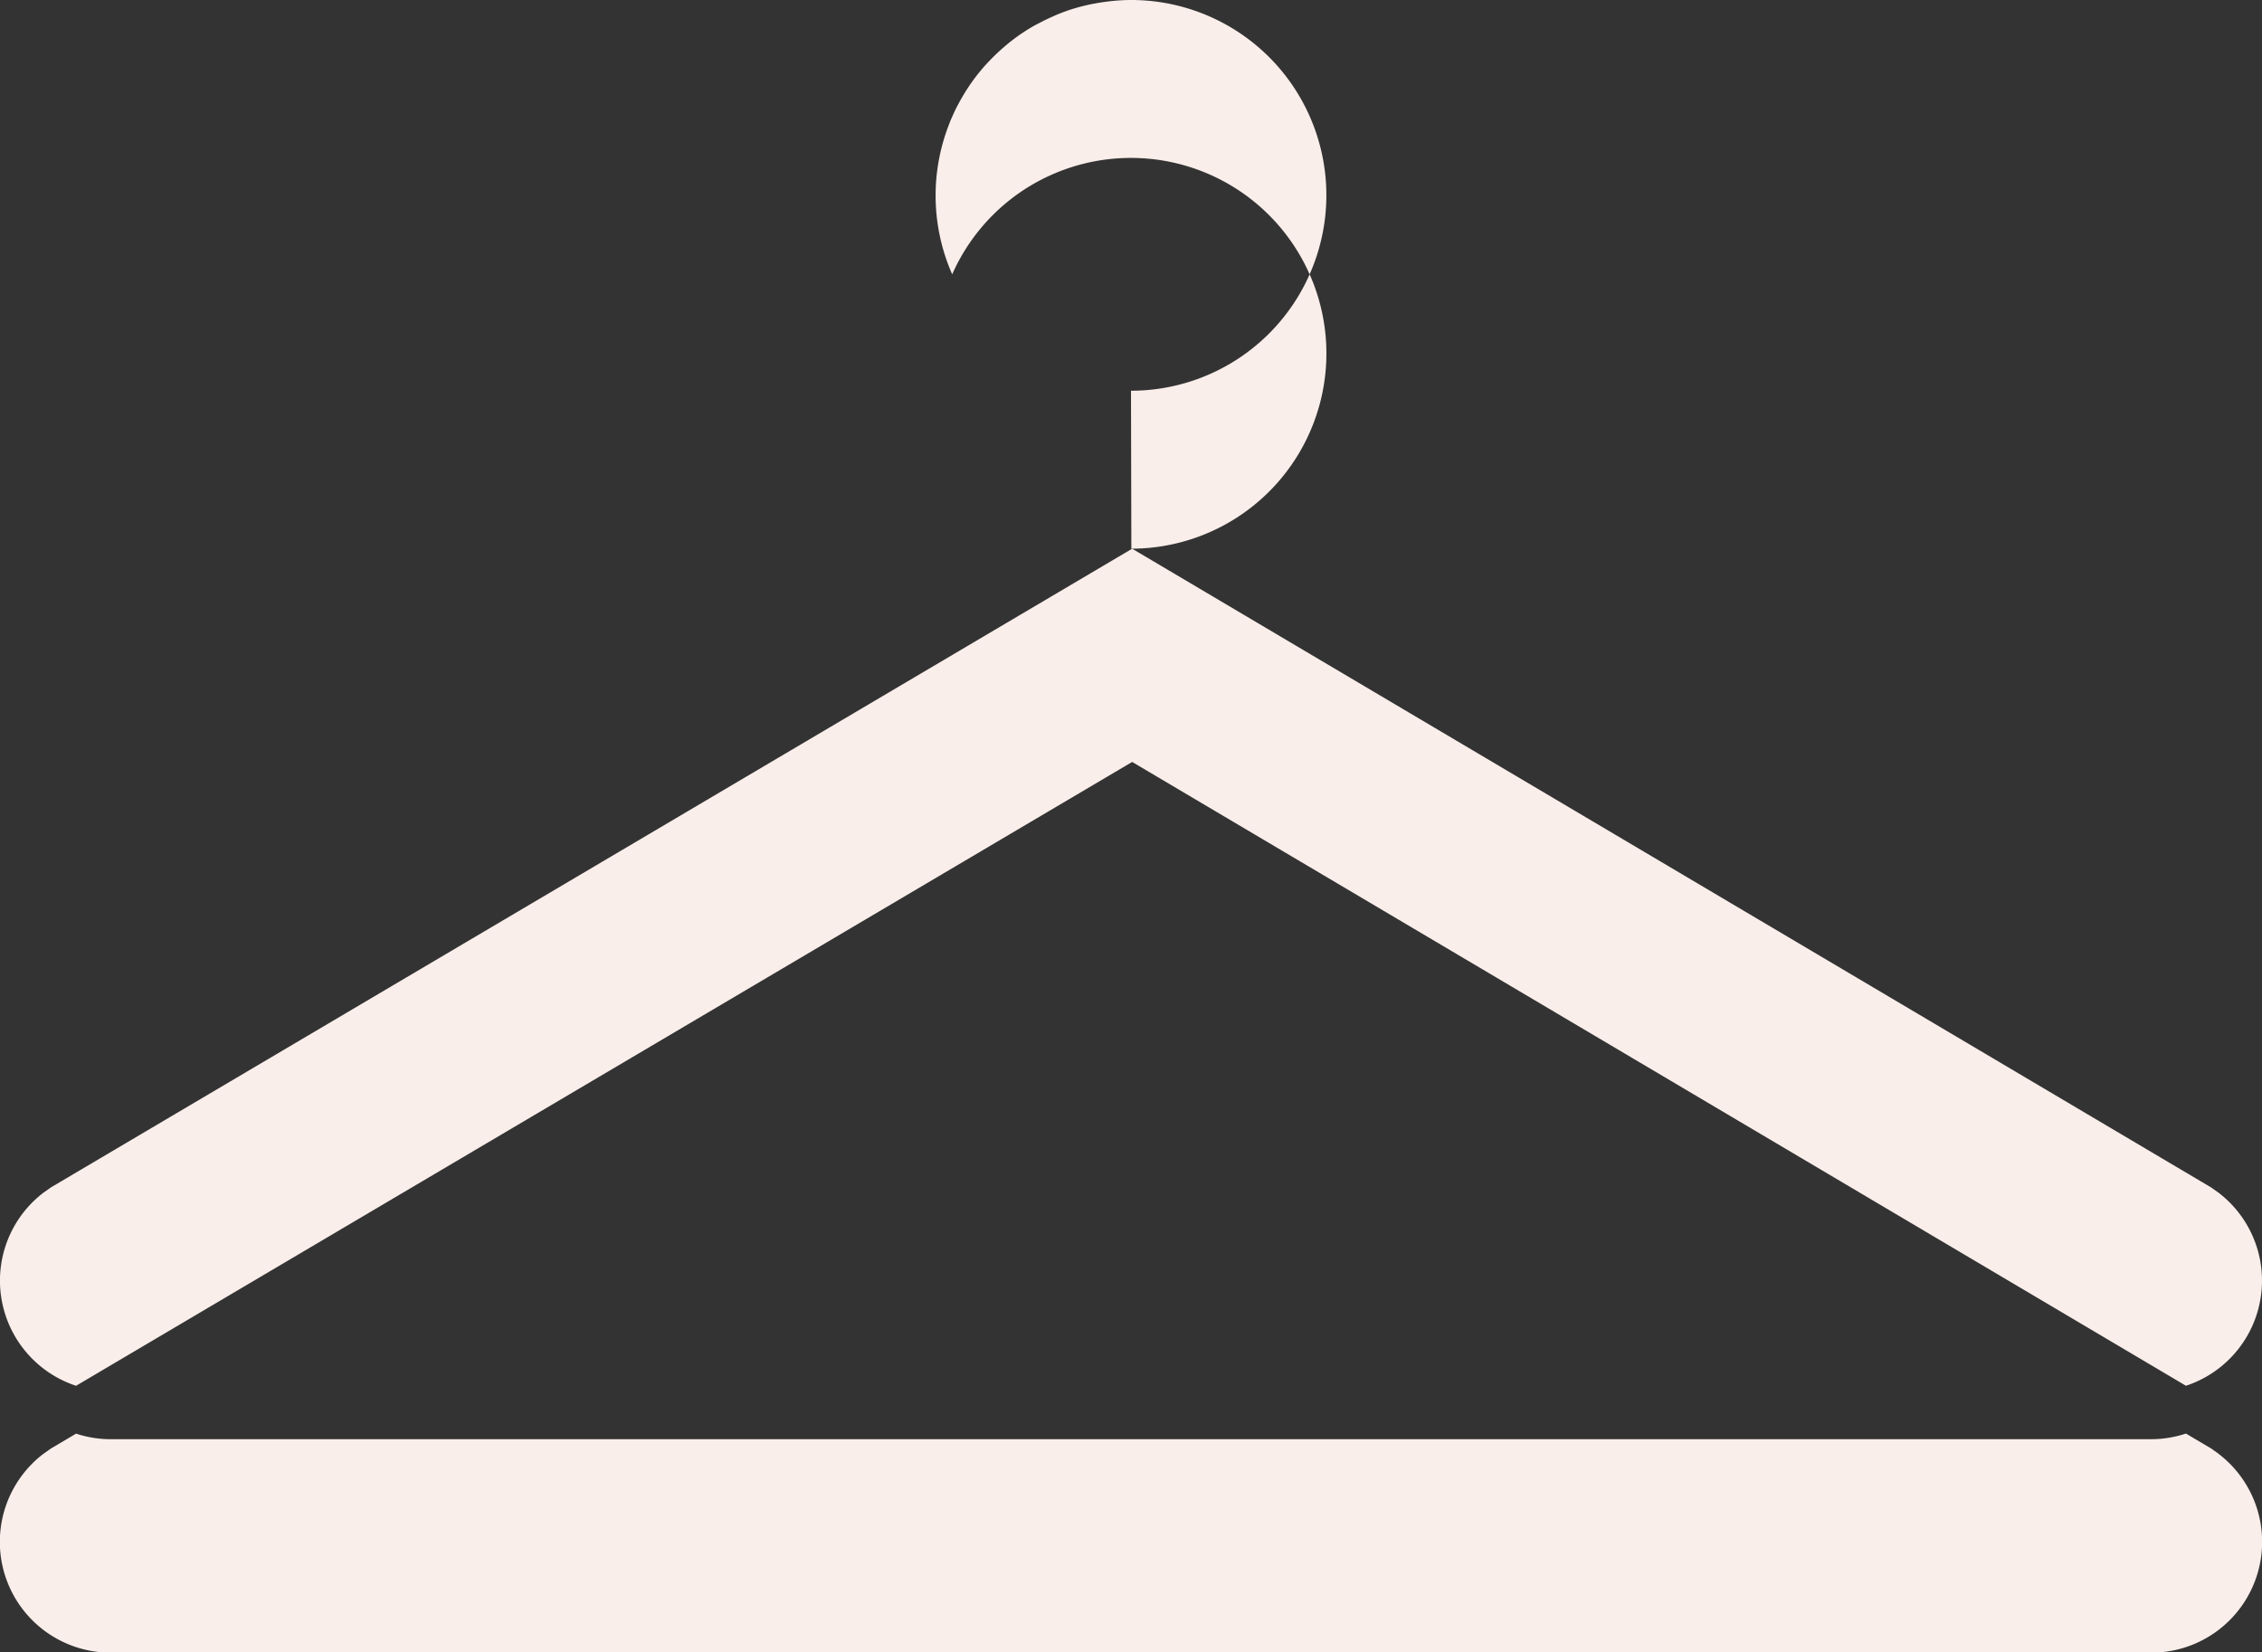
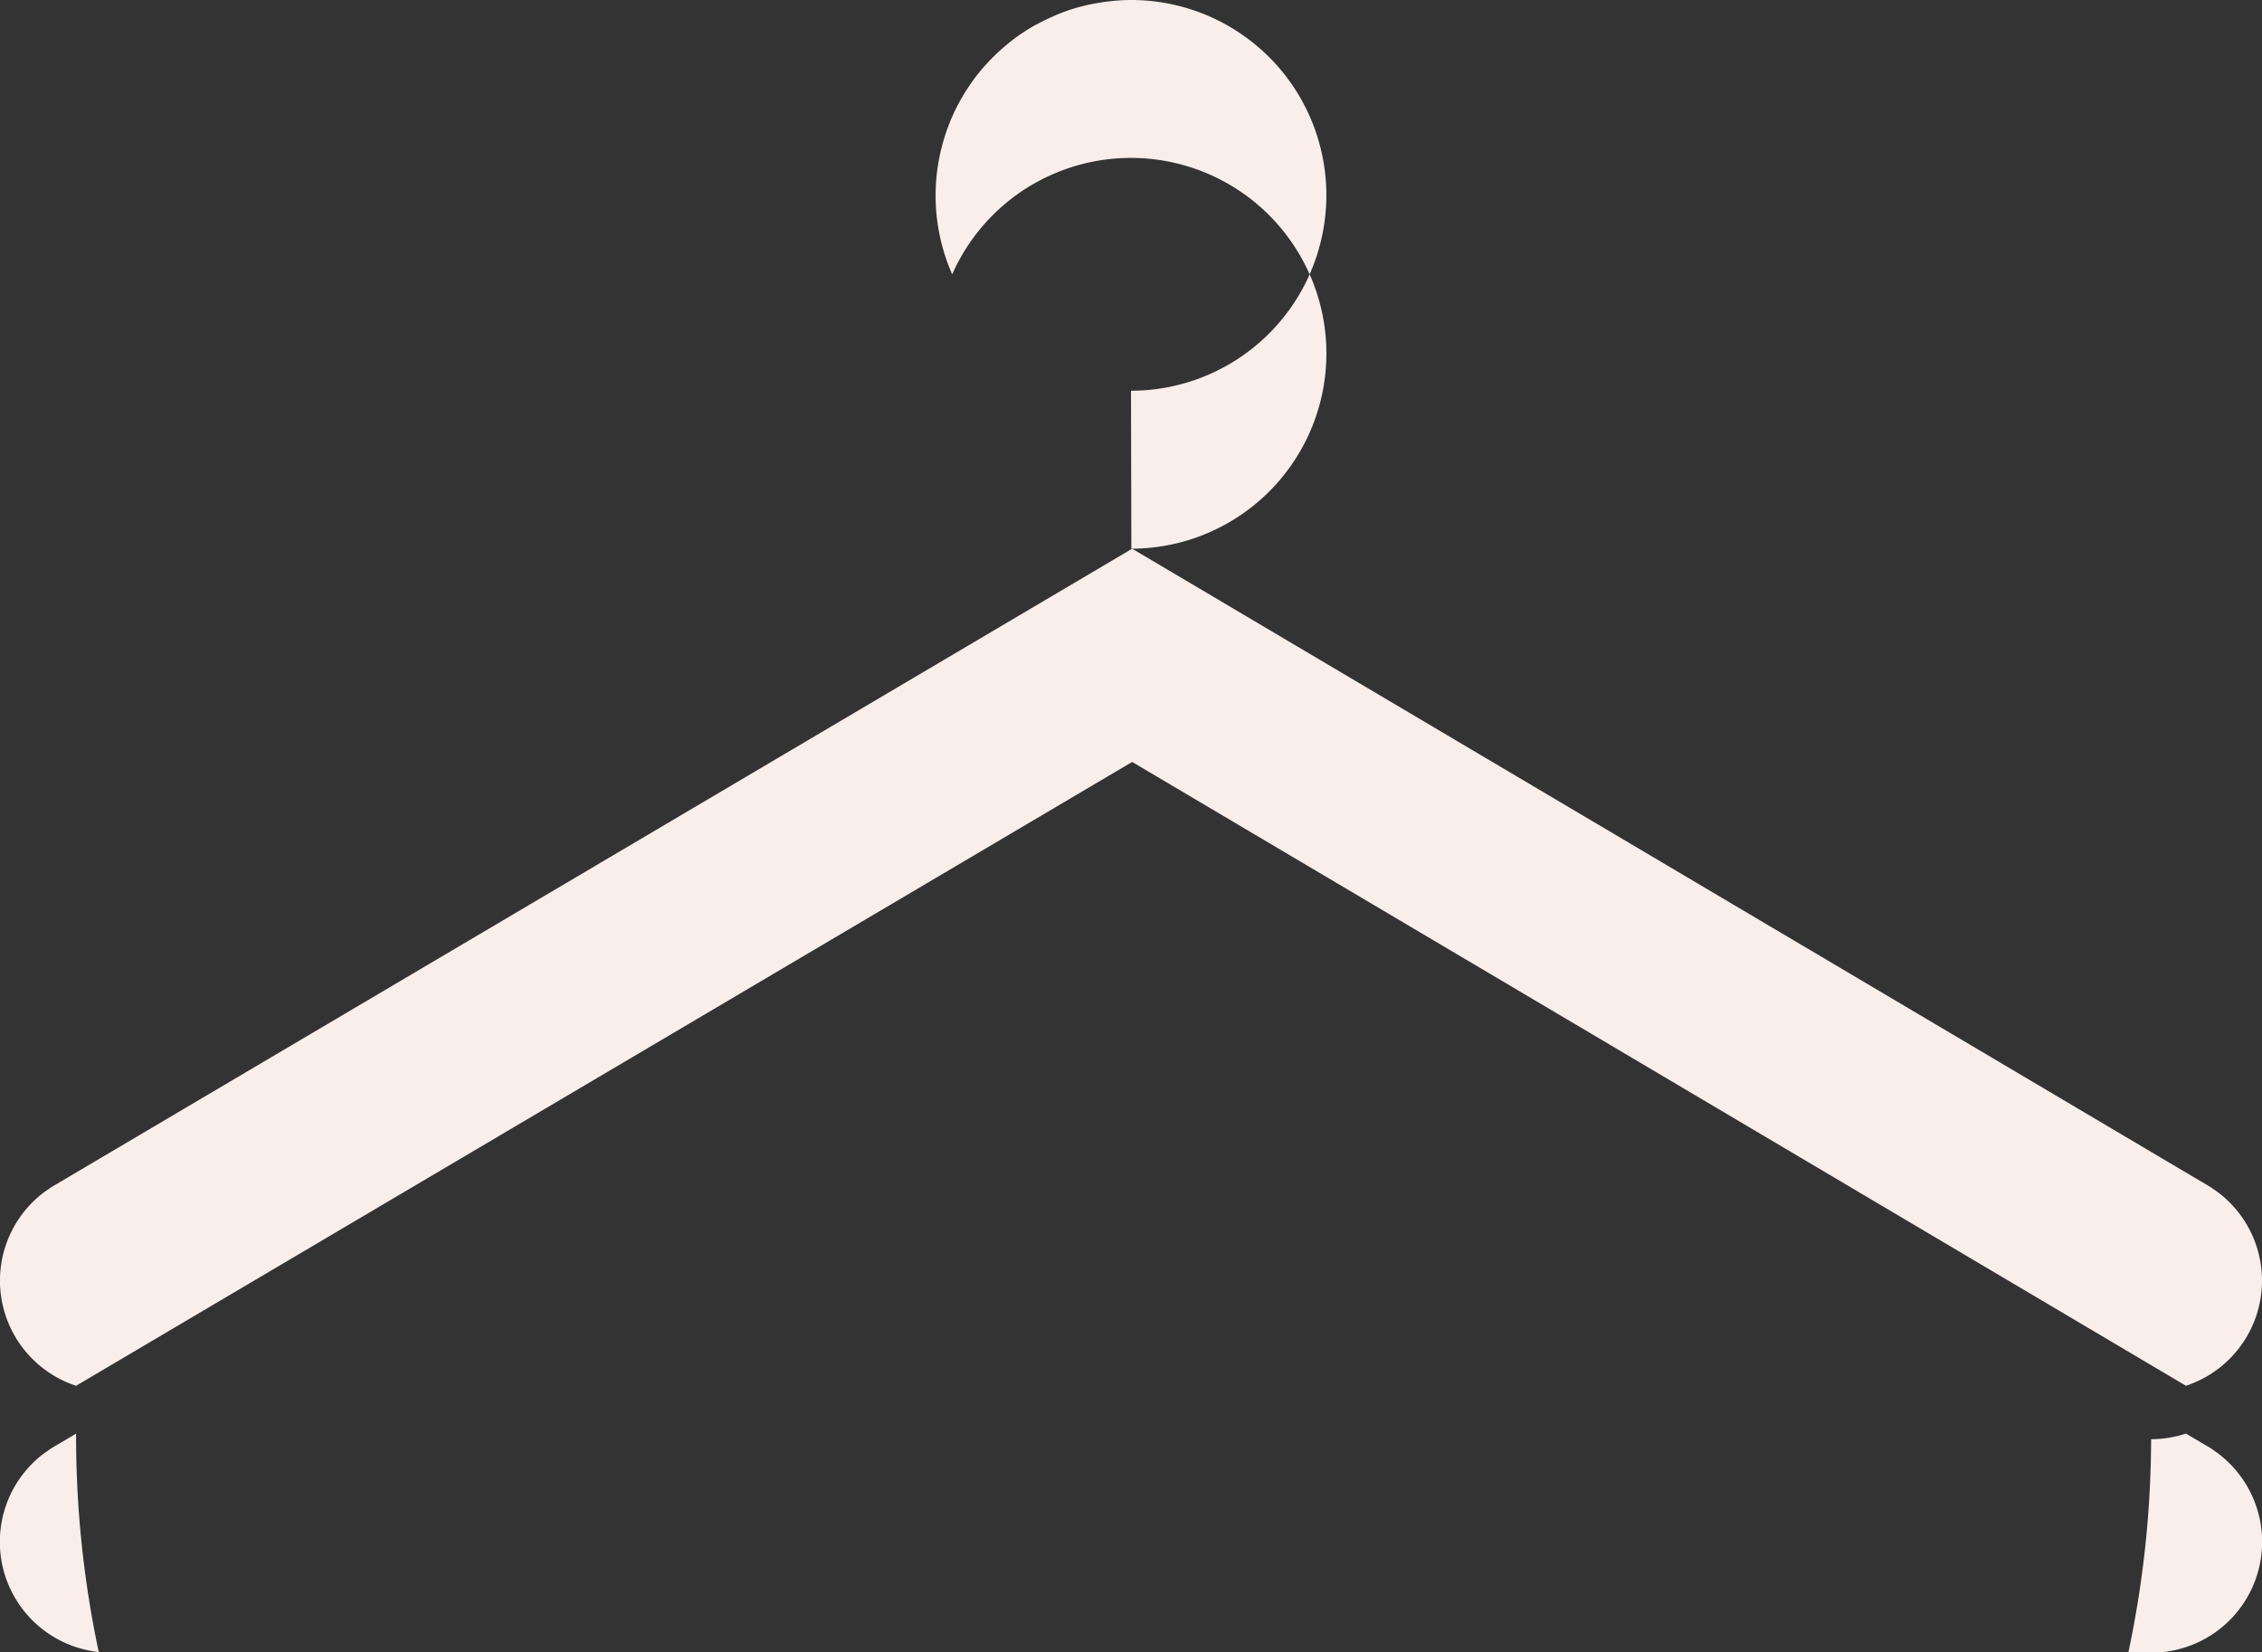
<svg xmlns="http://www.w3.org/2000/svg" width="87.634" height="64.025" viewBox="0 0 87.634 64.025">
  <rect x="0" y="0" width="87.634" height="64.025" fill="#333333" stroke="none" />
  <defs>
    <clipPath id="clip-path">
      <rect id="Rectangle_13" data-name="Rectangle 13" width="87.634" height="64.025" fill="#faeeea" />
    </clipPath>
  </defs>
  <g id="supports-de-communication" transform="translate(0 0)">
    <g id="Groupe_55" data-name="Groupe 55" transform="translate(0 0)" clip-path="url(#clip-path)">
      <path id="Tracé_160" data-name="Tracé 160" d="M84.688,60.525a4.289,4.289,0,0,0,1.268-7.476l-.3-.212L43.862,28.093,1.977,52.837l-.3.212a4.289,4.289,0,0,0,1.27,7.477L43.862,36.355Z" transform="translate(0 -6.833)" fill="#faeeea" />
-       <path id="Tracé_161" data-name="Tracé 161" d="M85.956,74.183l-.3-.212-.969-.574a4.3,4.3,0,0,1-1.349.219H4.3A4.267,4.267,0,0,1,2.948,73.4l-.971.574-.3.212a4.292,4.292,0,0,0,2.618,7.7H83.339a4.292,4.292,0,0,0,2.617-7.7" transform="translate(0 -17.853)" fill="#faeeea" />
-       <path id="Tracé_162" data-name="Tracé 162" d="M48.748,14.046Z" transform="translate(-11.857 -3.417)" fill="#faeeea" />
+       <path id="Tracé_161" data-name="Tracé 161" d="M85.956,74.183l-.3-.212-.969-.574a4.3,4.3,0,0,1-1.349.219A4.267,4.267,0,0,1,2.948,73.4l-.971.574-.3.212a4.292,4.292,0,0,0,2.618,7.7H83.339a4.292,4.292,0,0,0,2.617-7.7" transform="translate(0 -17.853)" fill="#faeeea" />
      <path id="Tracé_163" data-name="Tracé 163" d="M55.468,0h0c-.237,0-.471.014-.7.036-.065.006-.129.014-.193.022q-.261.031-.516.079c-.062.012-.124.023-.186.036-.214.046-.426.1-.633.163l-.022.006c-.221.069-.437.149-.648.237-.045.019-.089.04-.133.06-.167.073-.331.152-.492.237L51.8.95c-.186.1-.369.213-.545.331l-.024.015c-.191.129-.376.269-.555.415-.026.021-.051.045-.078.067-.148.124-.29.254-.428.389-.034.033-.067.066-.1.1-.147.149-.288.3-.422.464l-.028.033q-.222.27-.42.562l-.035.054c-.114.17-.219.346-.319.525l-.064.119c-.1.181-.186.366-.267.555-.009.021-.02.041-.028.062s-.024.051-.036.078l.009-.006a7.565,7.565,0,0,0,.08,5.916,7.569,7.569,0,0,1,13.847,0A7.564,7.564,0,0,0,55.468,0" transform="translate(-11.65 0)" fill="#faeeea" />
      <path id="Tracé_164" data-name="Tracé 164" d="M57.9,18.557l.014,6.119a7.564,7.564,0,0,0,6.907-10.63,7.568,7.568,0,0,1-6.921,4.51" transform="translate(-14.083 -3.417)" fill="#faeeea" />
    </g>
  </g>
</svg>